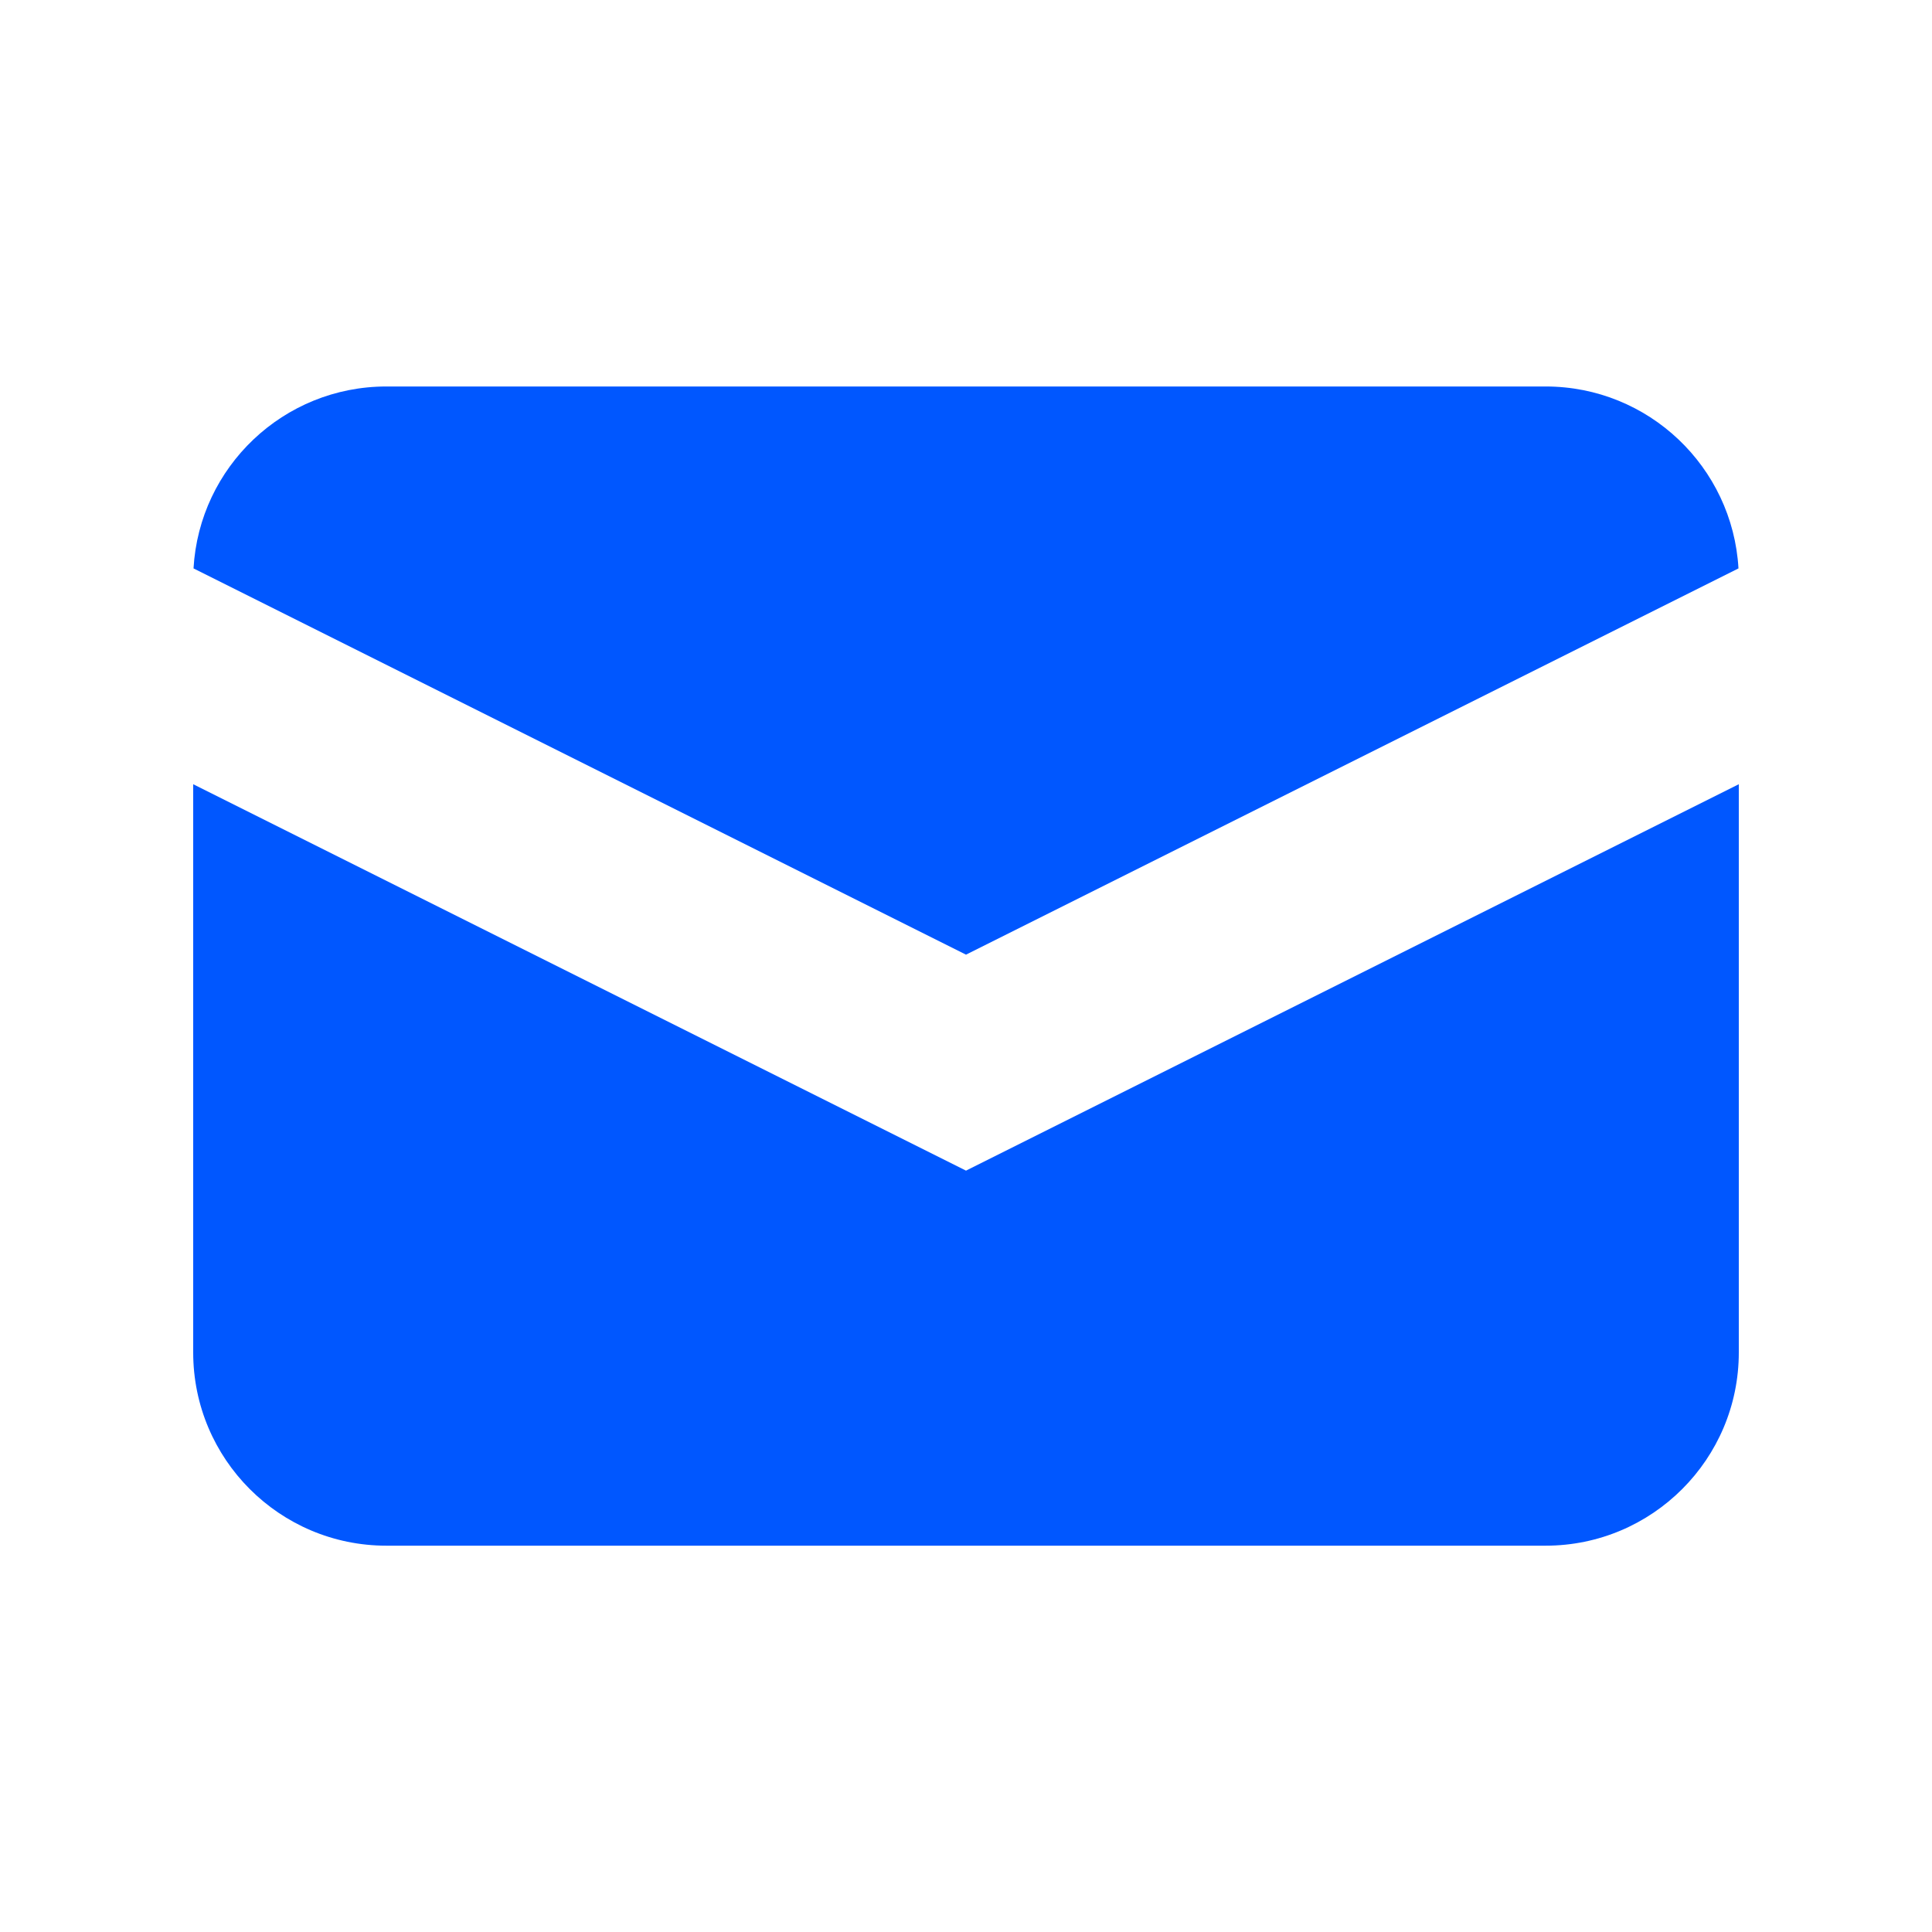
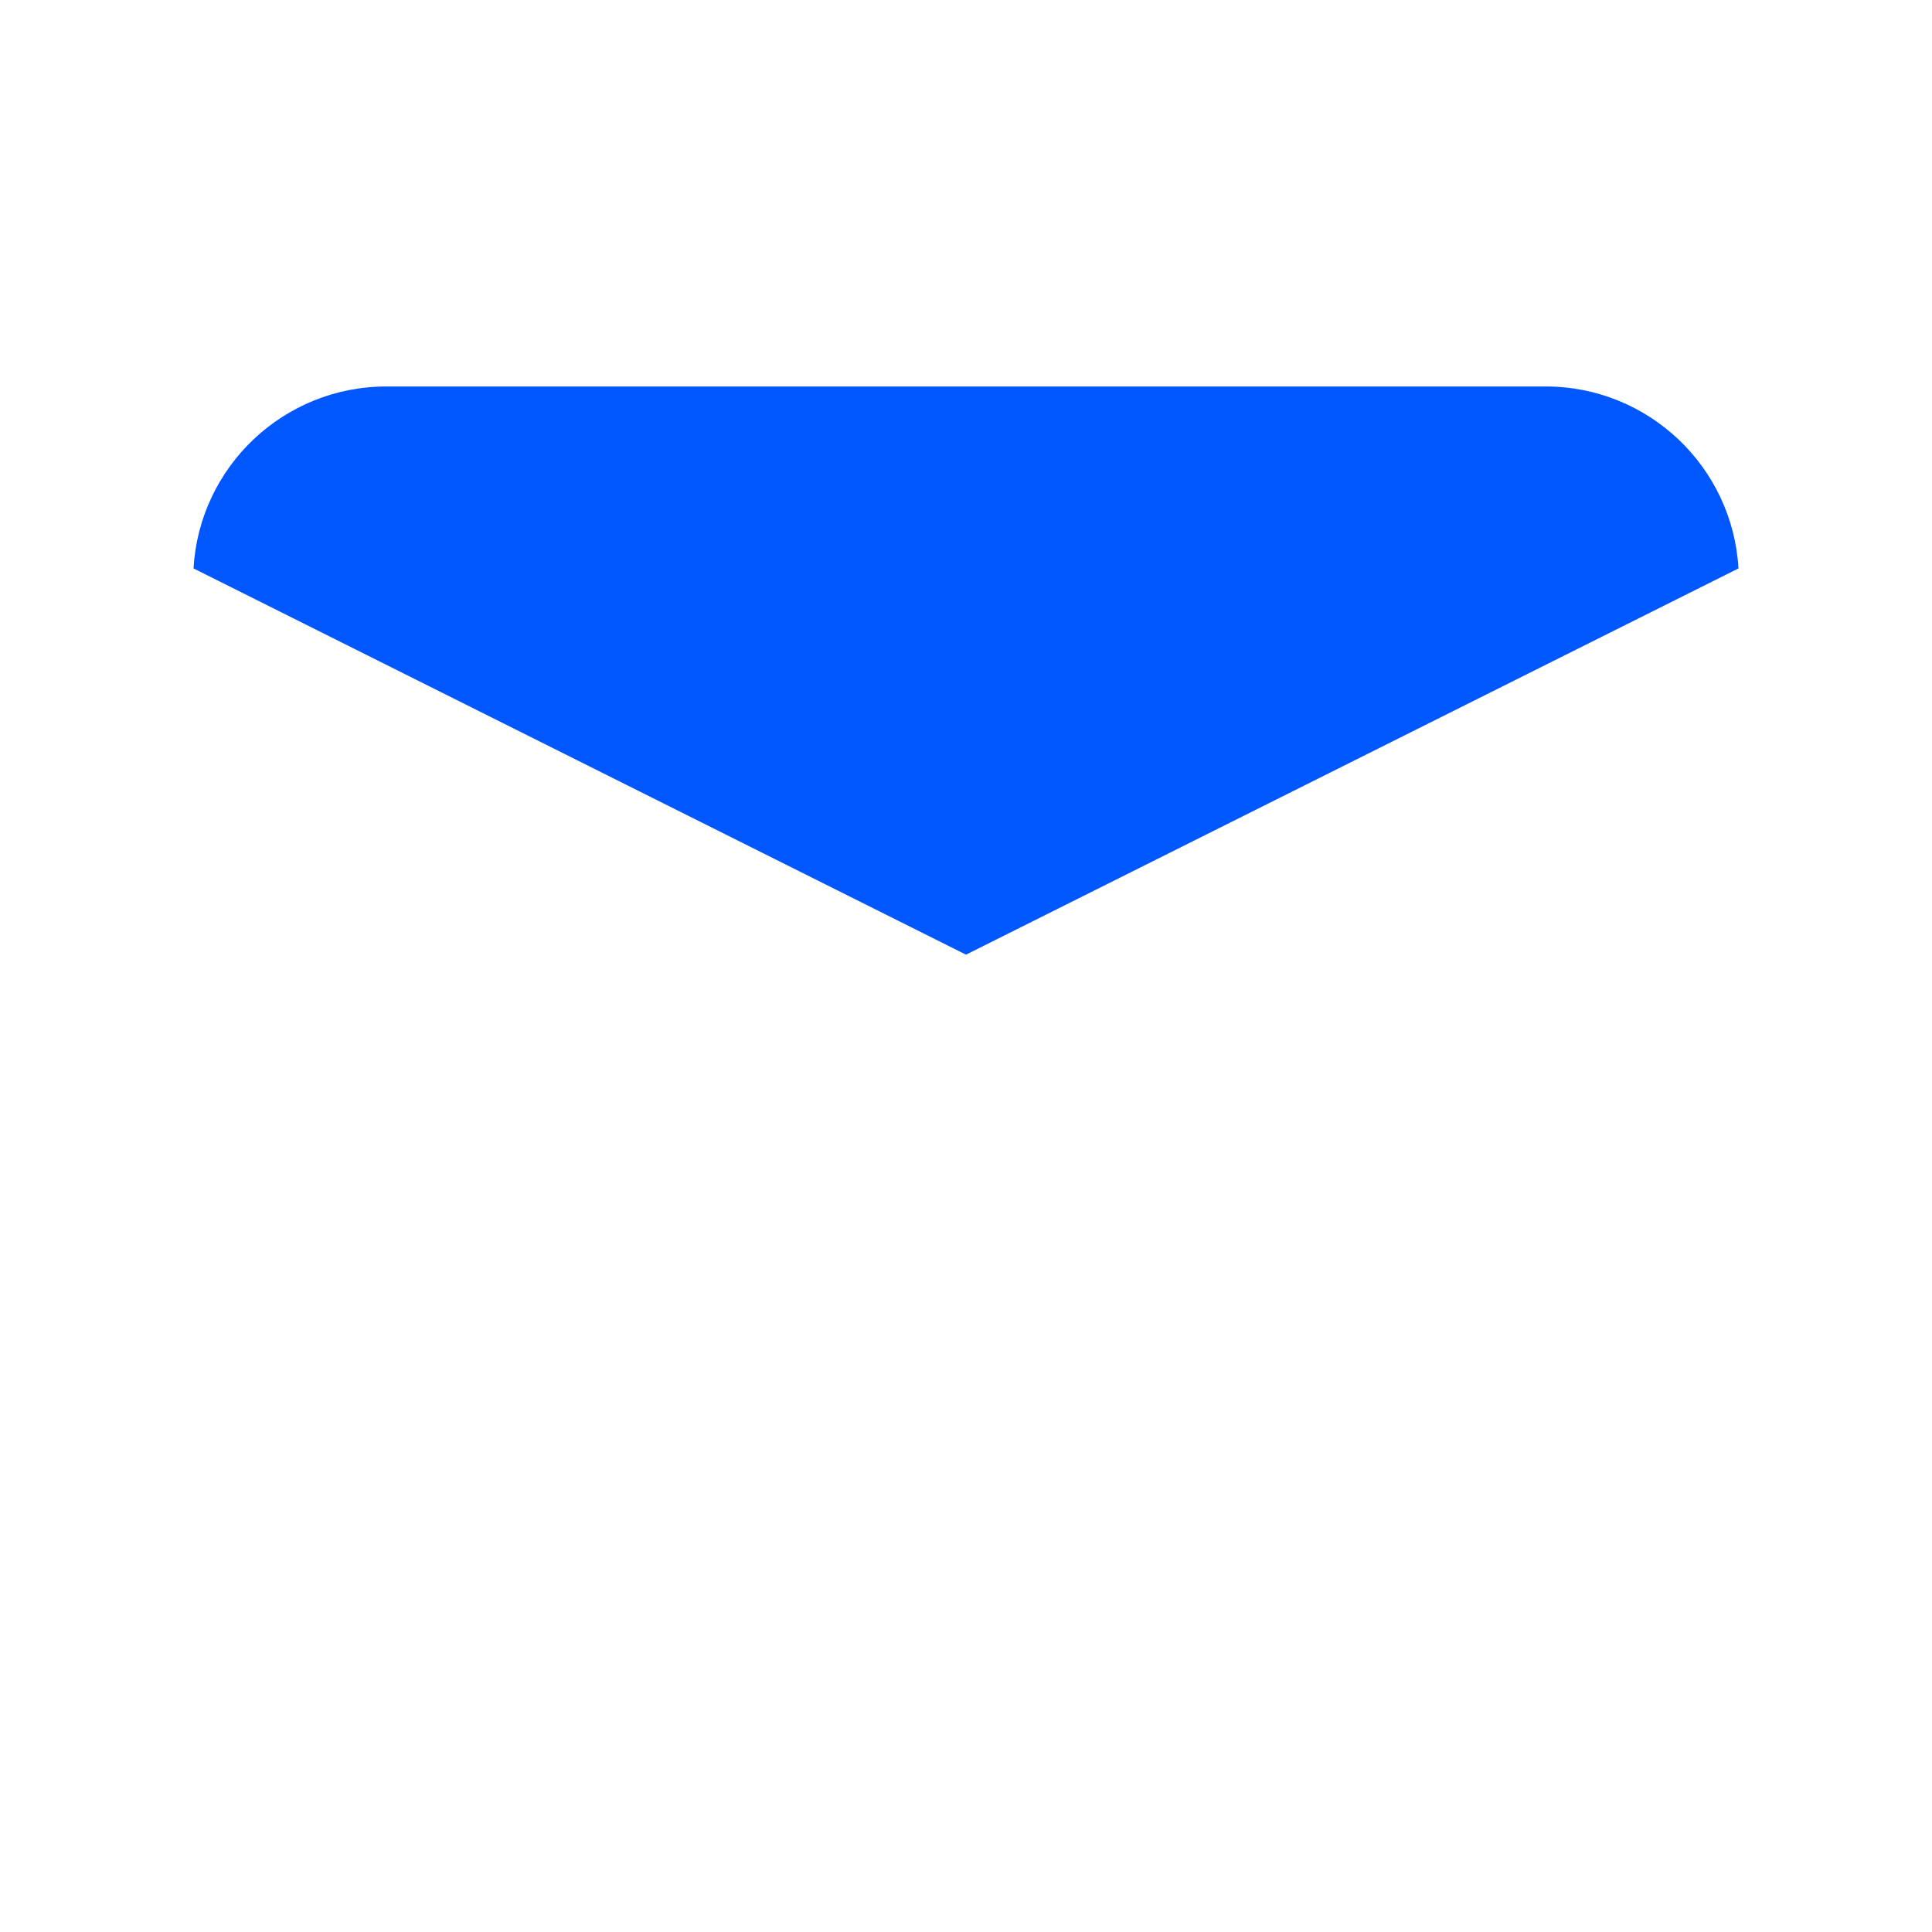
<svg xmlns="http://www.w3.org/2000/svg" width="24" height="24" viewBox="0 0 24 24" fill="none">
  <path d="M2.404 7.061L12 11.859L21.596 7.061C21.523 5.801 20.479 4.801 19.2 4.801H4.8C3.521 4.801 2.476 5.801 2.404 7.061Z" fill="#0057FF" />
-   <path d="M21.6 9.742L12 14.542L2.4 9.742V16.801C2.4 18.126 3.474 19.201 4.8 19.201H19.2C20.525 19.201 21.6 18.126 21.6 16.801V9.742Z" fill="#0057FF" />
</svg>